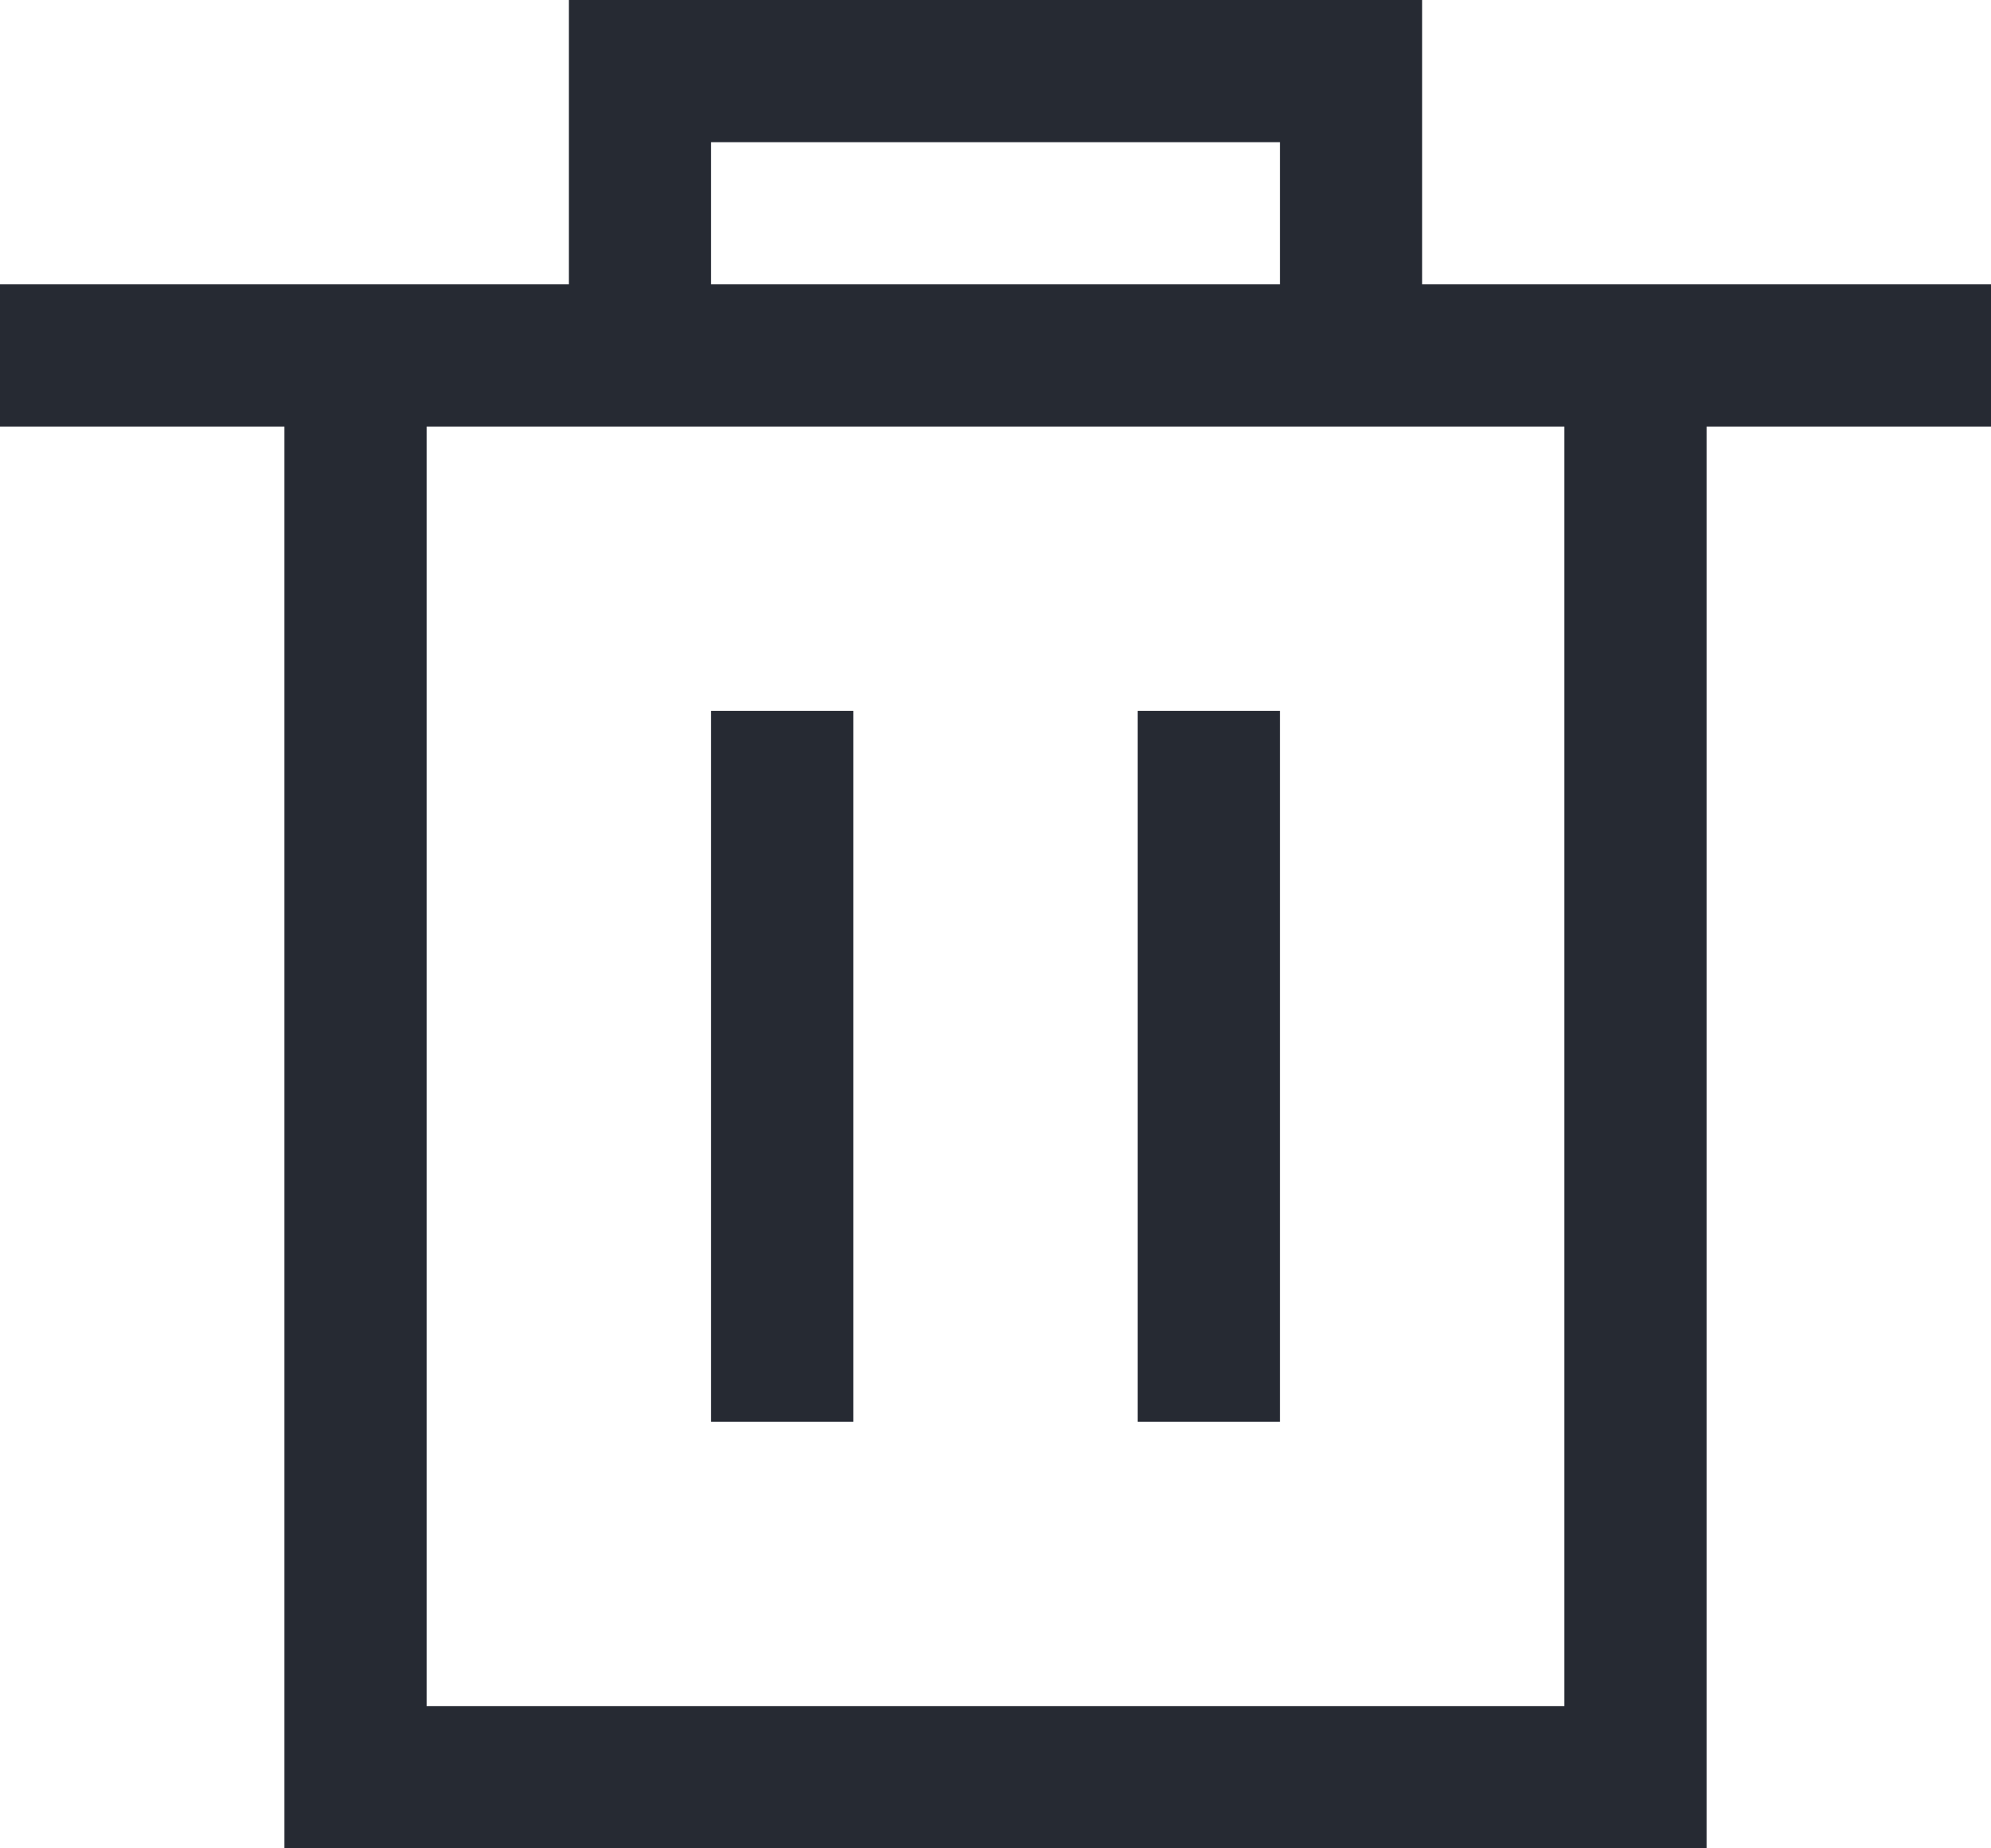
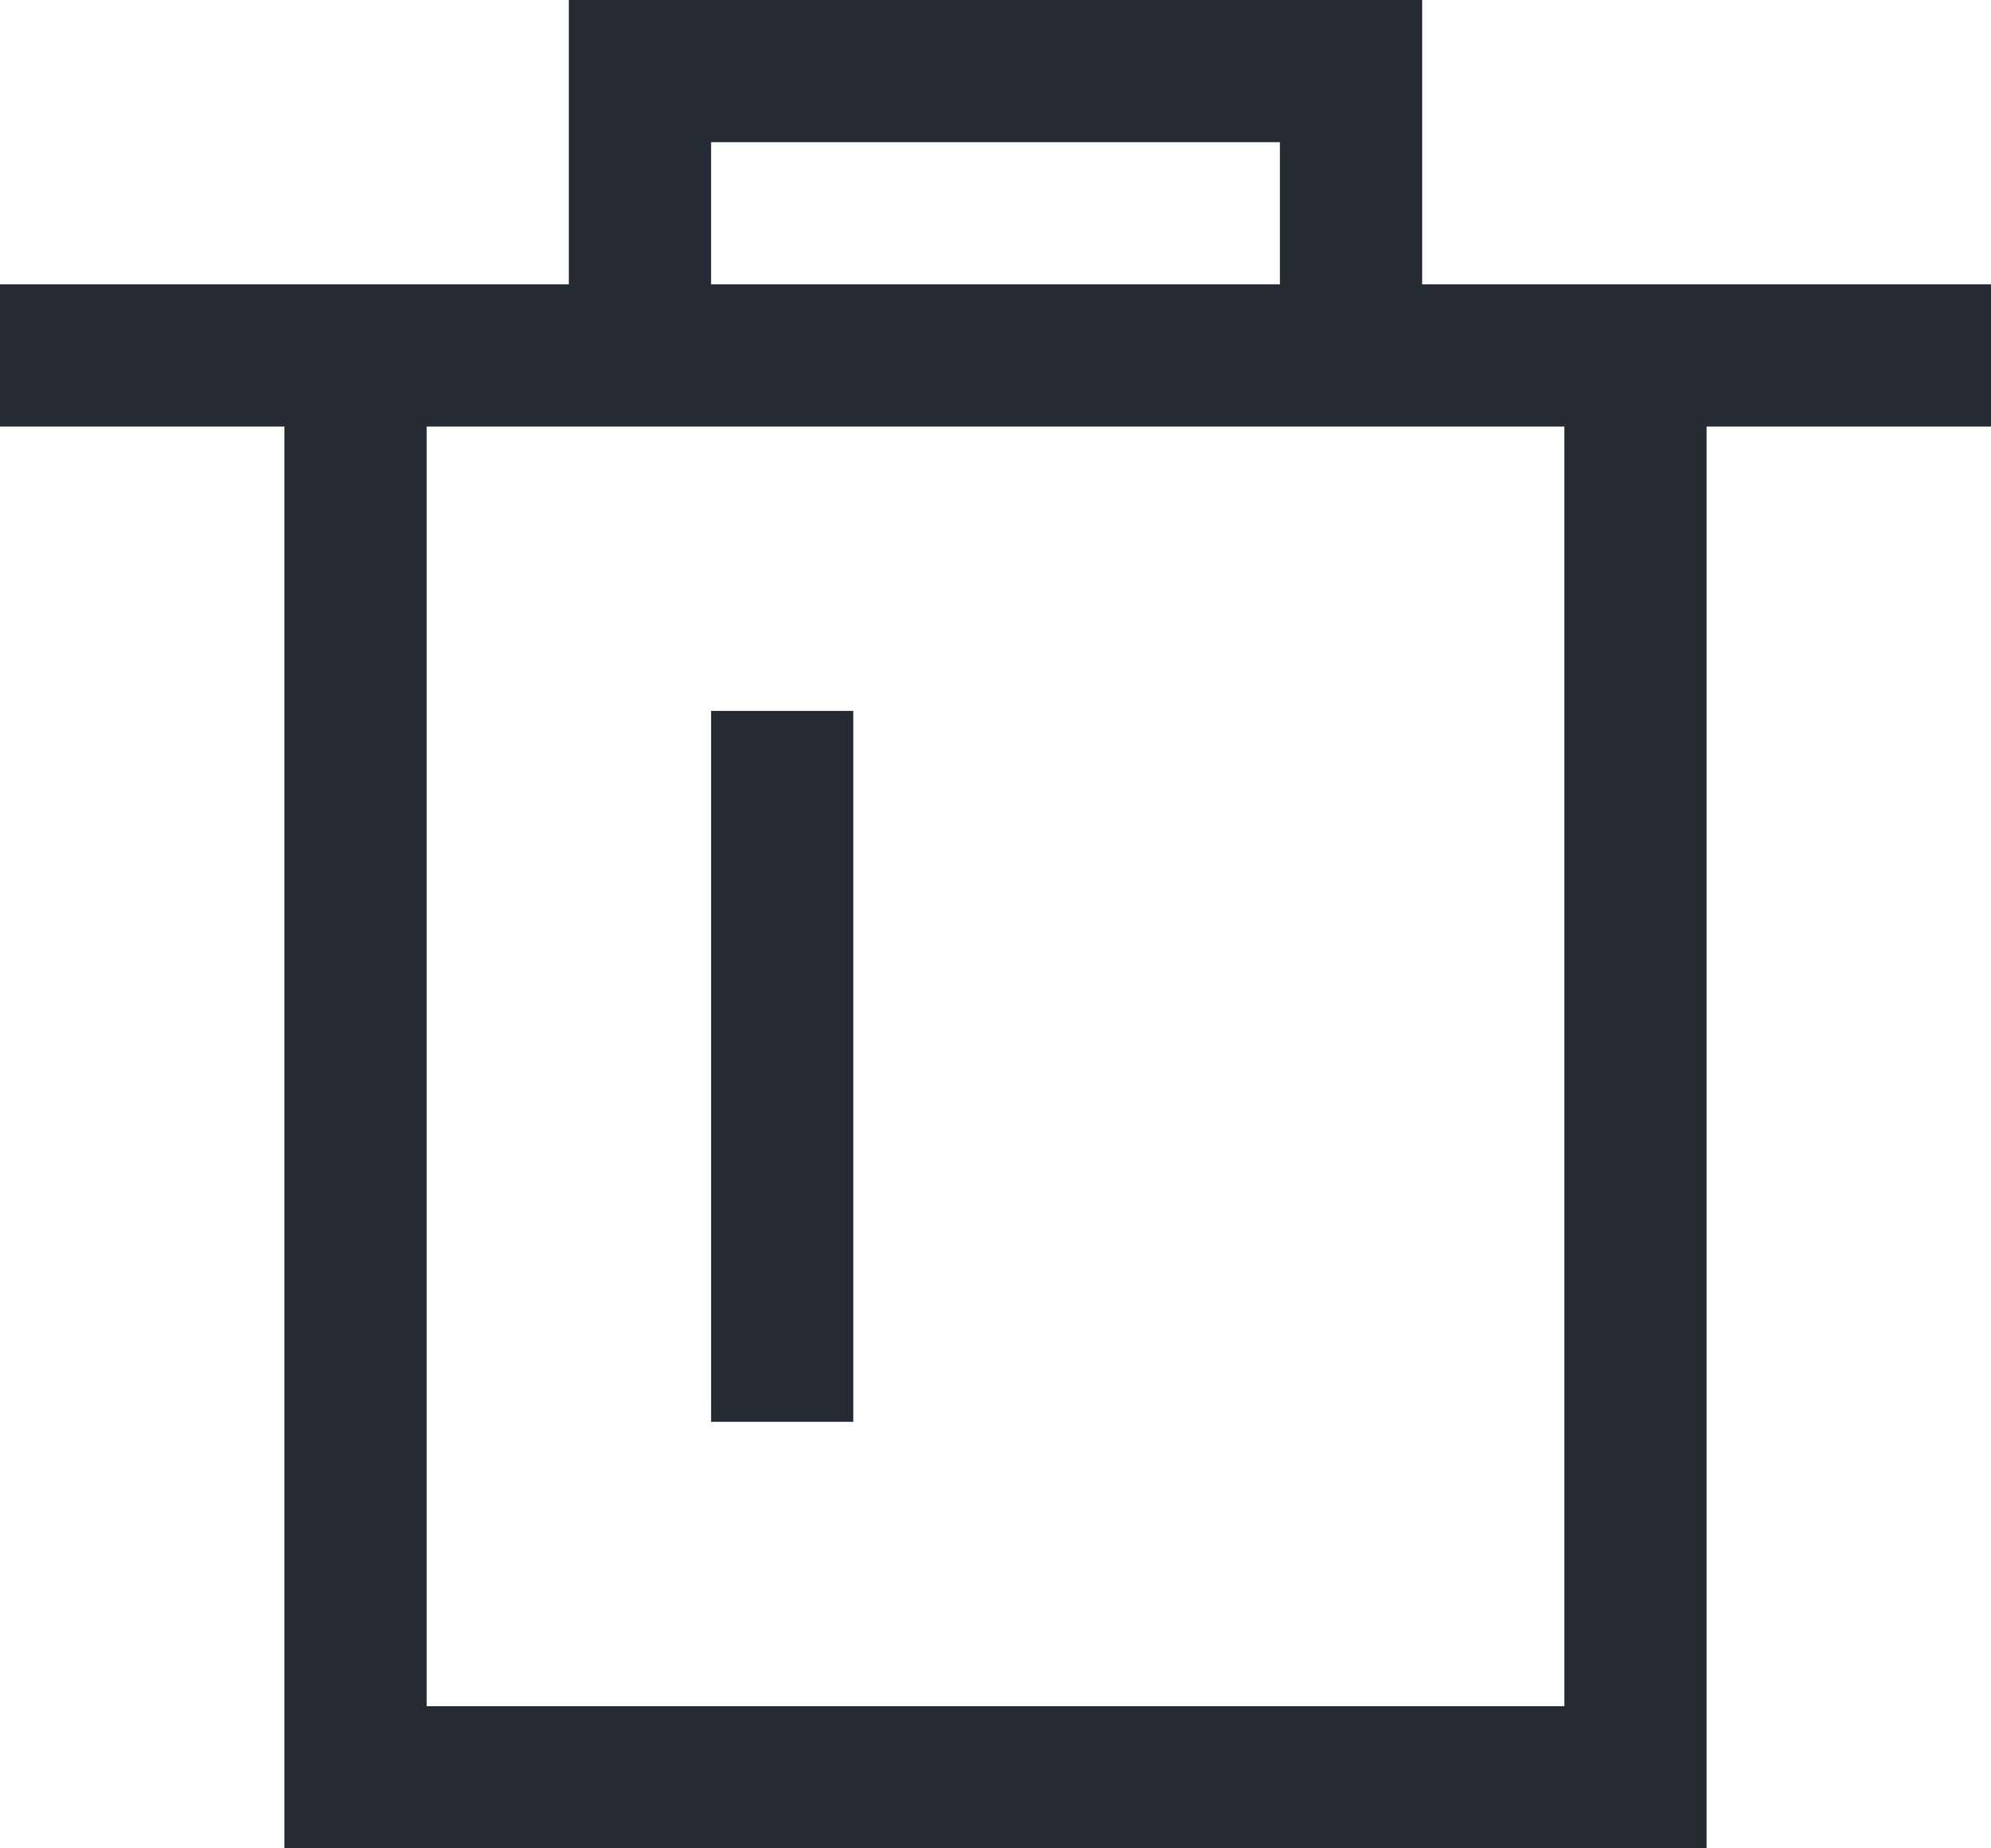
<svg xmlns="http://www.w3.org/2000/svg" width="14" height="13" viewBox="0 0 14 13" fill="none">
  <path d="M5 5H6V10H5V5Z" fill="#262A33" />
-   <path d="M8 5H9V10H8V5Z" fill="#262A33" />
  <path fill-rule="evenodd" clip-rule="evenodd" d="M10 2H14V3H12V13H2V3H0V2H4V0H10V2ZM9 1H5V2H9V1ZM11 12H3V3H11V12Z" fill="#262A33" />
</svg>